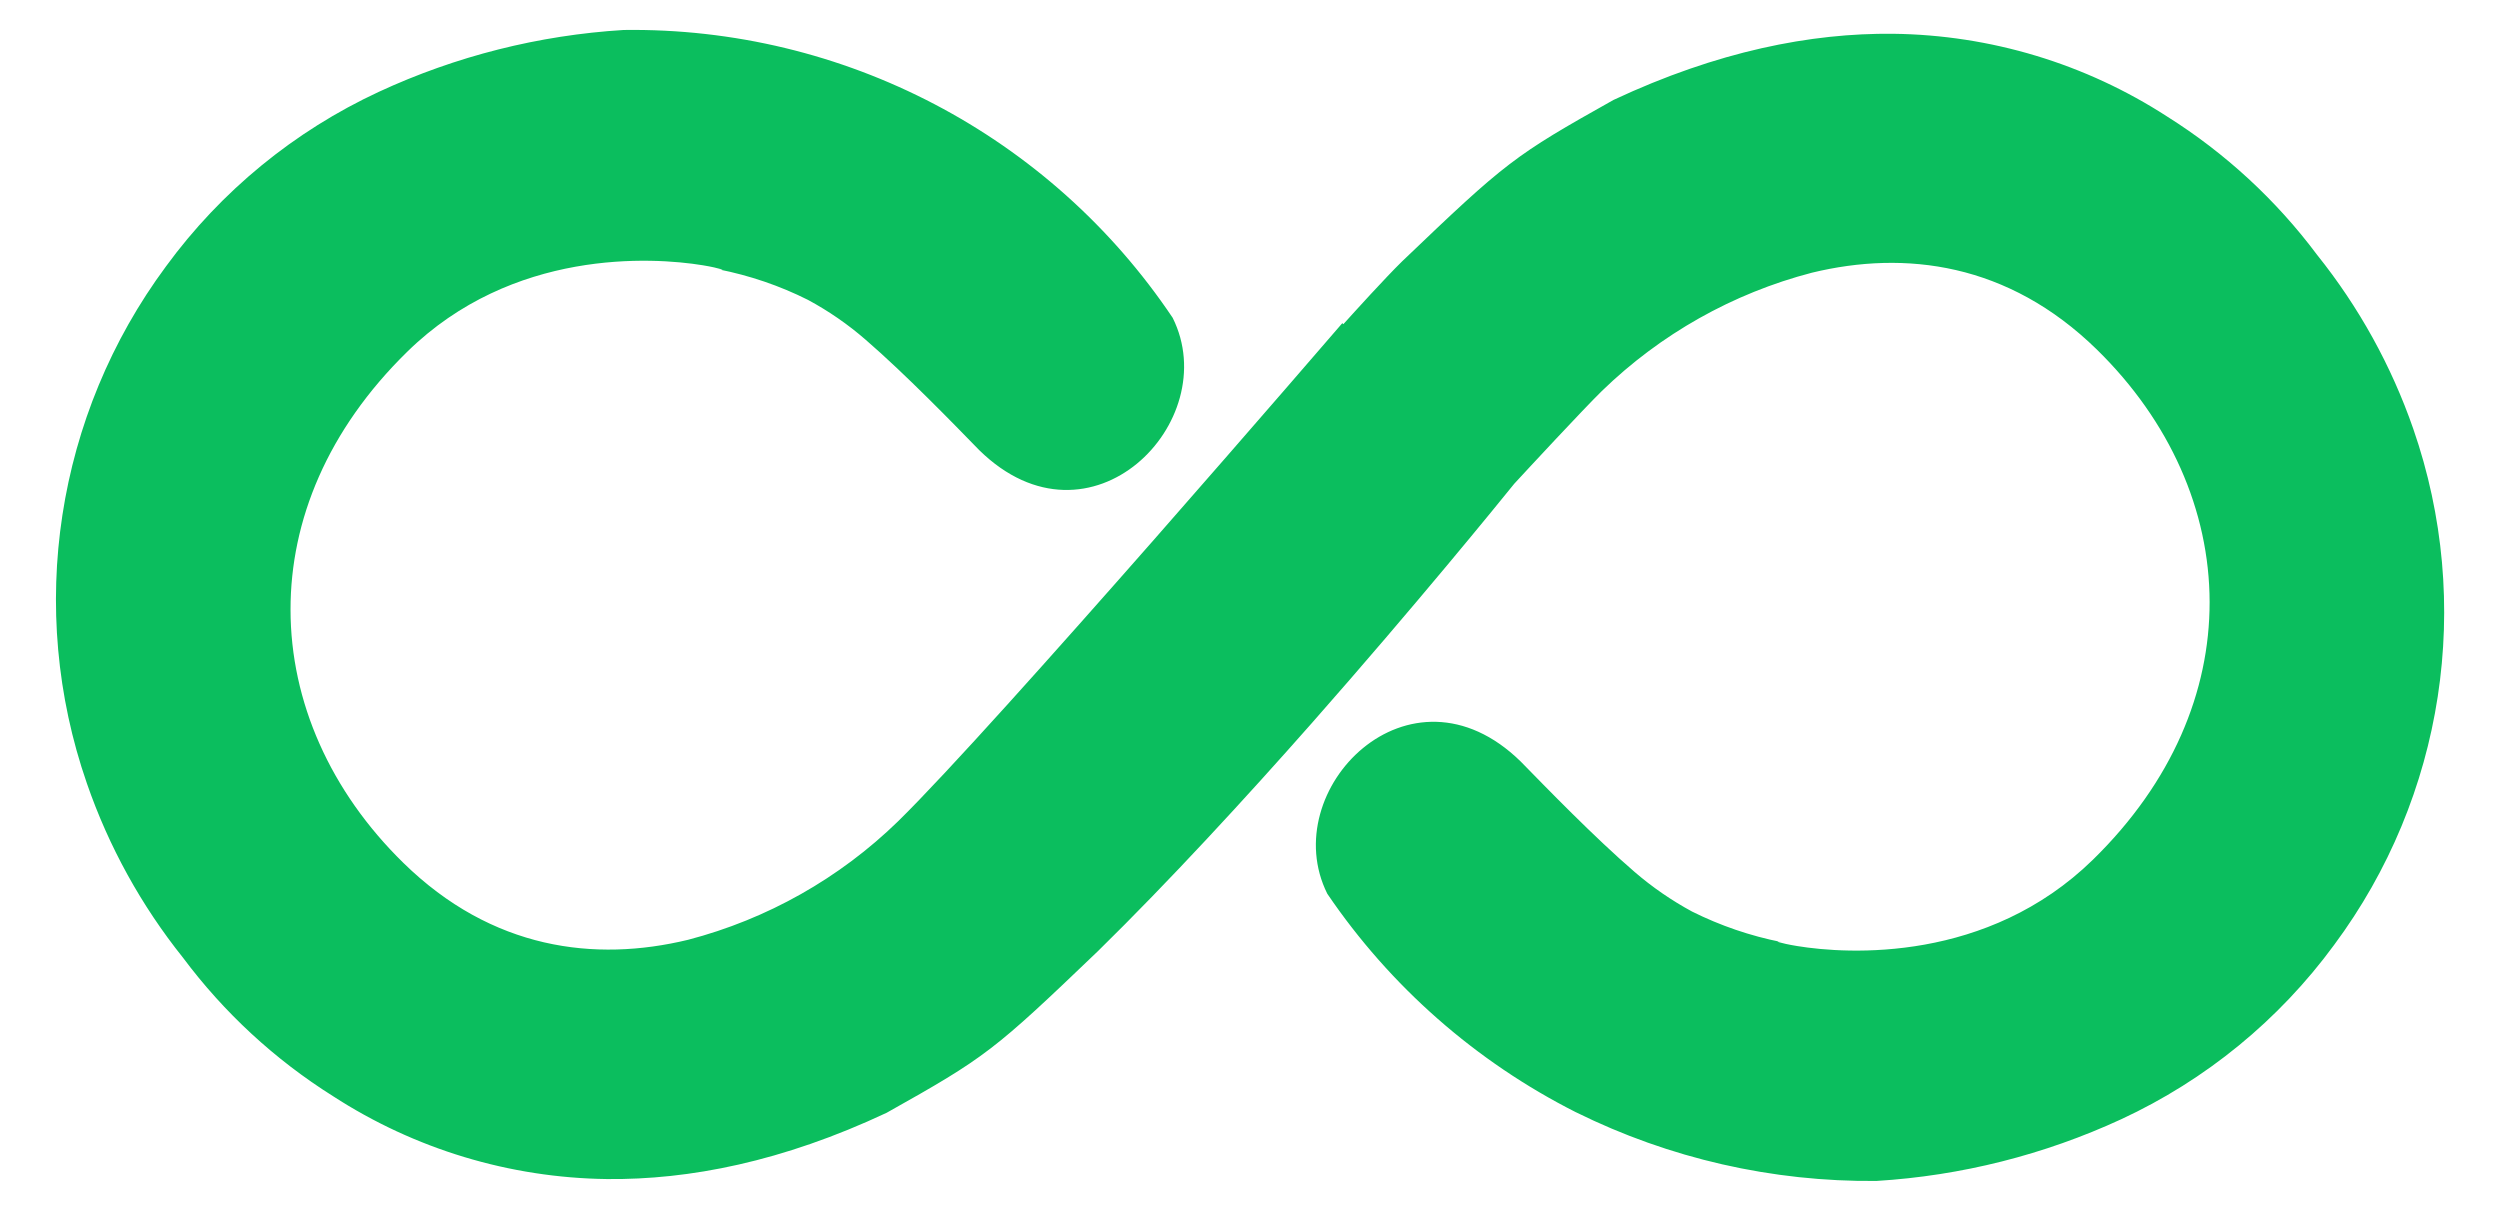
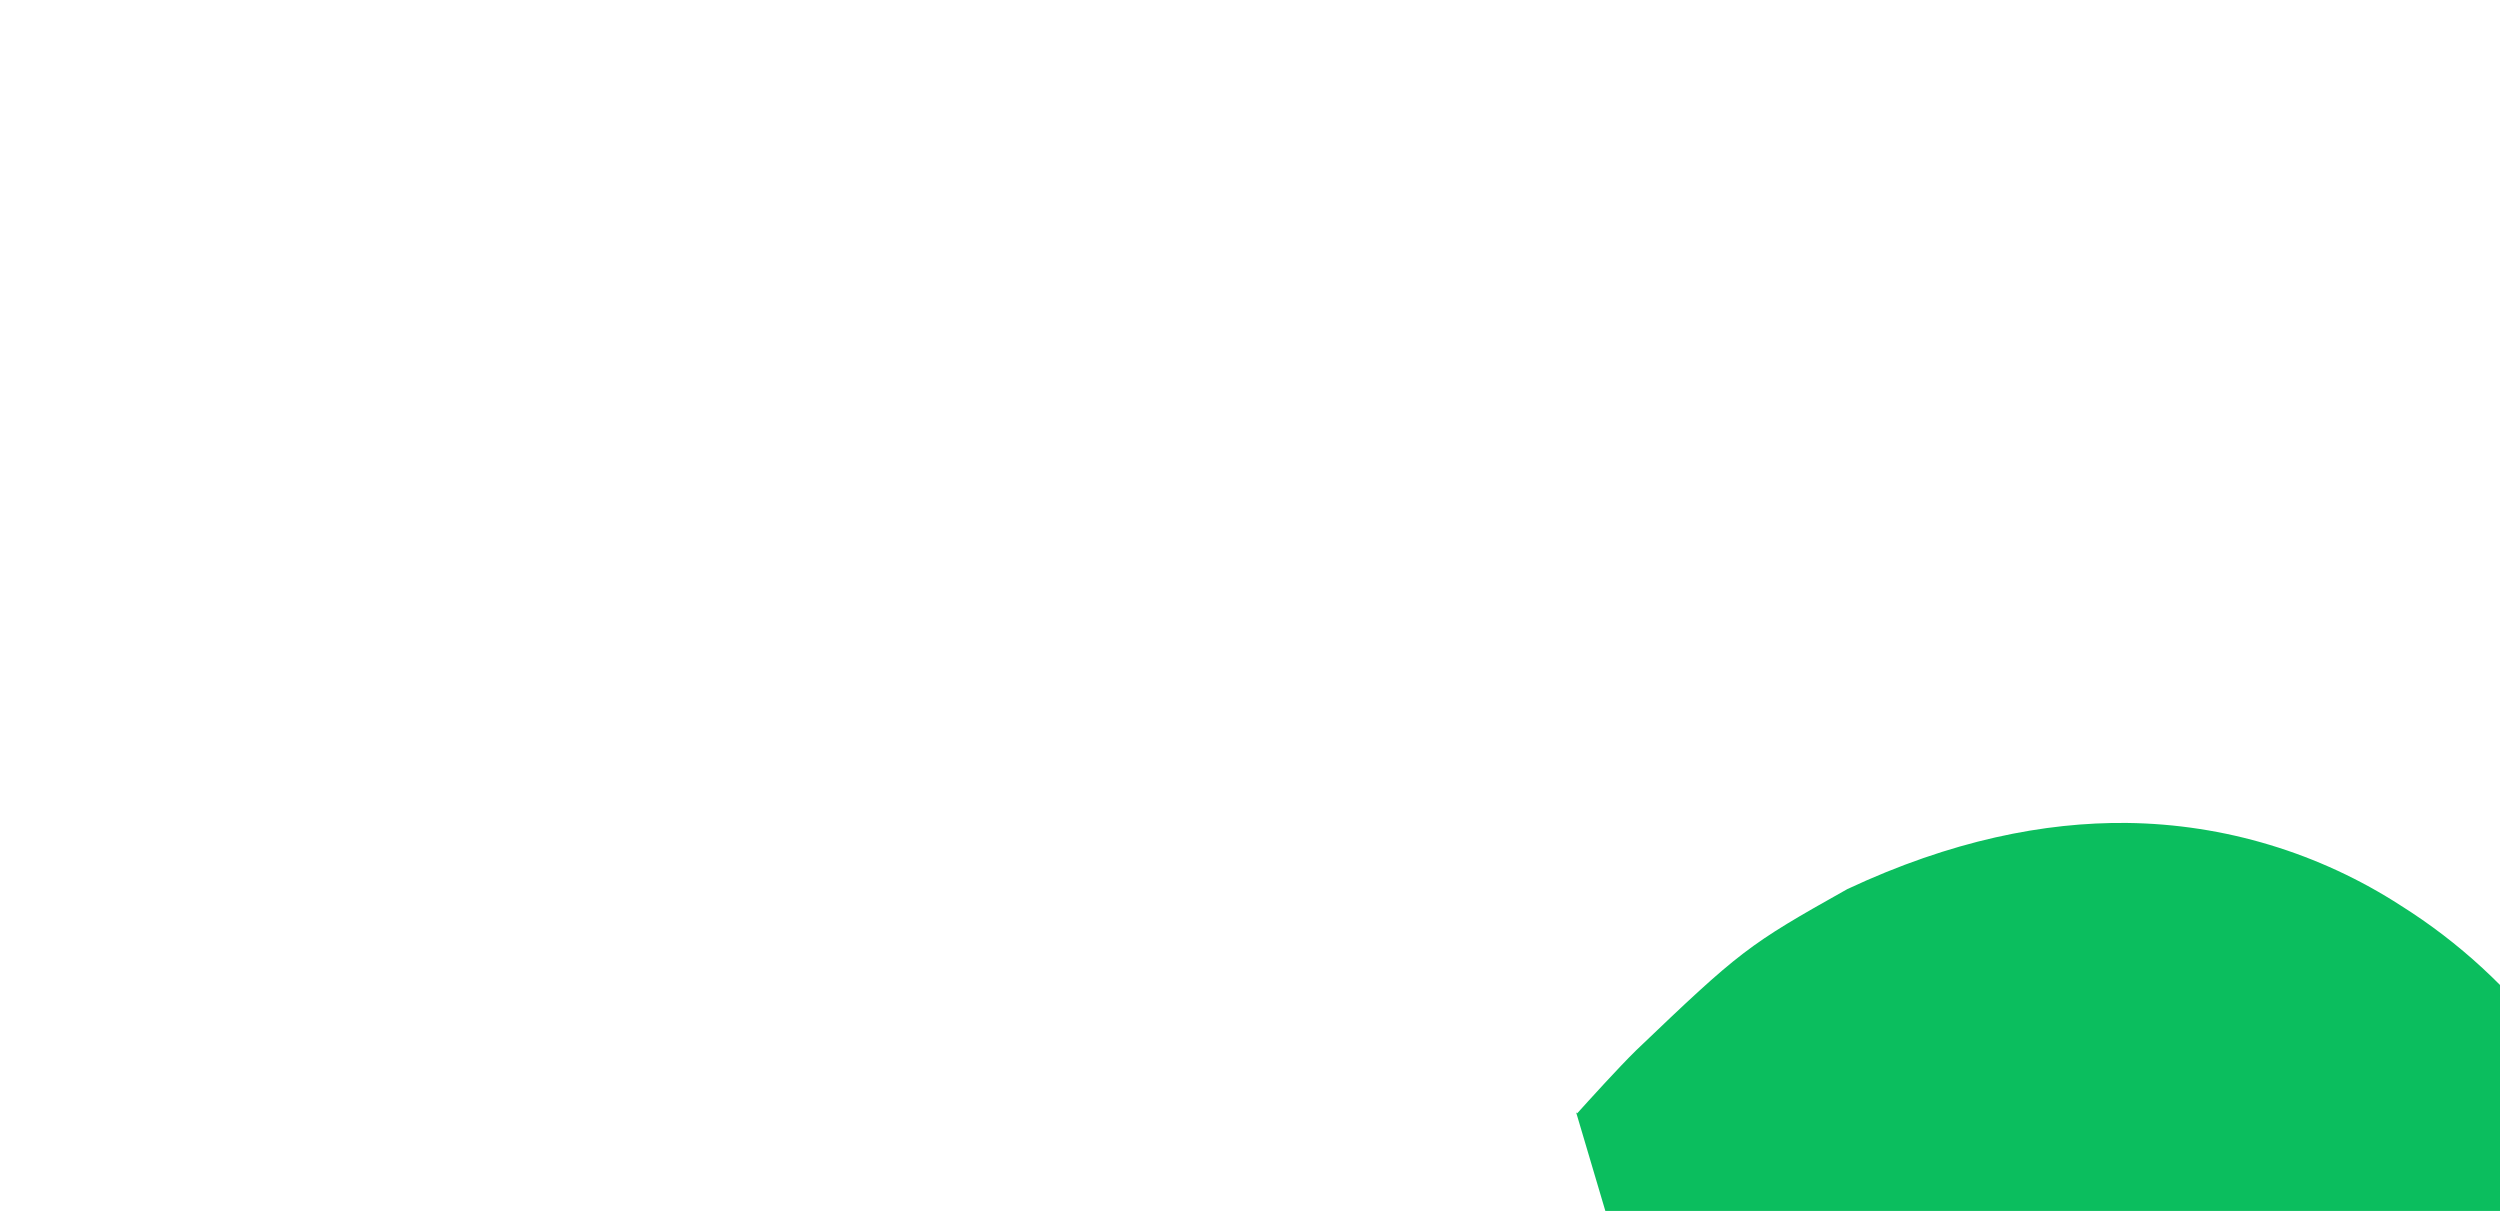
<svg xmlns="http://www.w3.org/2000/svg" id="infinito-fechado" data-name="Camada 1" viewBox="0 0 512 248">
  <defs>
    <style>      #infinito-fechado .cls-1 {        fill: #0bbe5e;        stroke-width: 0px;      }    </style>
  </defs>
-   <path class="cls-1" d="M322.79,227.81c-20.51-10.36-38.06-25.77-50.96-44.77-10.59-21.23,16.89-49.29,39.6-27.09,5.22,5.33,15.06,15.5,23.32,22.61,3.63,3.13,7.58,5.85,11.79,8.13,5.8,2.89,11.96,5,18.31,6.25-1.84-.37-.42.22,3.21.81,10.42,1.71,38.98,3.41,60.57-17.68,16.31-15.95,23.91-34.53,23.9-52.73-.02-18.77-8.14-37.13-23.11-51.77-18.16-17.75-39.25-20.35-58.34-15.72-16.2,4.22-31.01,12.57-43.02,24.23-3.77,3.69-15.24,16.06-17.94,18.99-3.14,3.89-20.19,24.89-41.36,48.91-13.79,15.63-29.33,32.52-43.92,46.83-21.34,20.44-22.88,21.66-43.26,33.09-21.32,10.01-40.45,13.75-57.27,13.57-19.94-.25-39.4-6.14-56.13-16.99-11.9-7.48-22.31-17.1-30.72-28.37-8.54-10.68-15.19-22.74-19.66-35.66-12.43-35.82-6.35-75.45,16.2-105.9,11.27-15.41,26.27-27.7,43.58-35.74,15.79-7.32,32.79-11.61,50.15-12.67,45.02-.62,87.33,21.54,112.43,58.94,10.6,21.25-16.88,49.36-39.59,27.13-5.22-5.35-15.06-15.52-23.32-22.66-3.62-3.14-7.57-5.87-11.79-8.14-5.78-2.9-11.94-4.99-18.3-6.25,1.83.37.41-.23-3.21-.83-10.41-1.7-39-3.42-60.56,17.72-16.32,15.97-23.91,34.58-23.89,52.81.01,18.8,8.13,37.2,23.1,51.85,18.16,17.79,39.25,20.38,58.32,15.76,16.2-4.23,31.03-12.6,43.02-24.28,9.98-9.78,32.29-34.79,52.32-57.58,20.52-23.38,38.64-44.42,38.64-44.42l.22.2c2.32-2.57,8.49-9.39,12.05-12.88,21.34-20.41,22.89-21.61,43.27-33.04,21.32-9.99,40.46-13.73,57.27-13.55,19.95.24,39.41,6.12,56.14,16.96,11.89,7.48,22.3,17.08,30.7,28.33,8.54,10.66,15.2,22.69,19.68,35.6,12.42,35.75,6.36,75.34-16.21,105.72-11.28,15.38-26.27,27.66-43.59,35.69-15.78,7.29-32.78,11.58-50.14,12.64-21.32.21-42.38-4.6-61.49-14.05" />
+   <path class="cls-1" d="M322.79,227.81l.22.2c2.32-2.57,8.49-9.39,12.05-12.88,21.34-20.41,22.89-21.61,43.27-33.04,21.32-9.99,40.46-13.73,57.27-13.55,19.95.24,39.41,6.12,56.14,16.96,11.89,7.48,22.3,17.08,30.7,28.33,8.54,10.66,15.2,22.69,19.68,35.6,12.42,35.75,6.36,75.34-16.21,105.72-11.28,15.38-26.27,27.66-43.59,35.69-15.78,7.29-32.78,11.58-50.14,12.64-21.32.21-42.38-4.6-61.49-14.05" />
</svg>